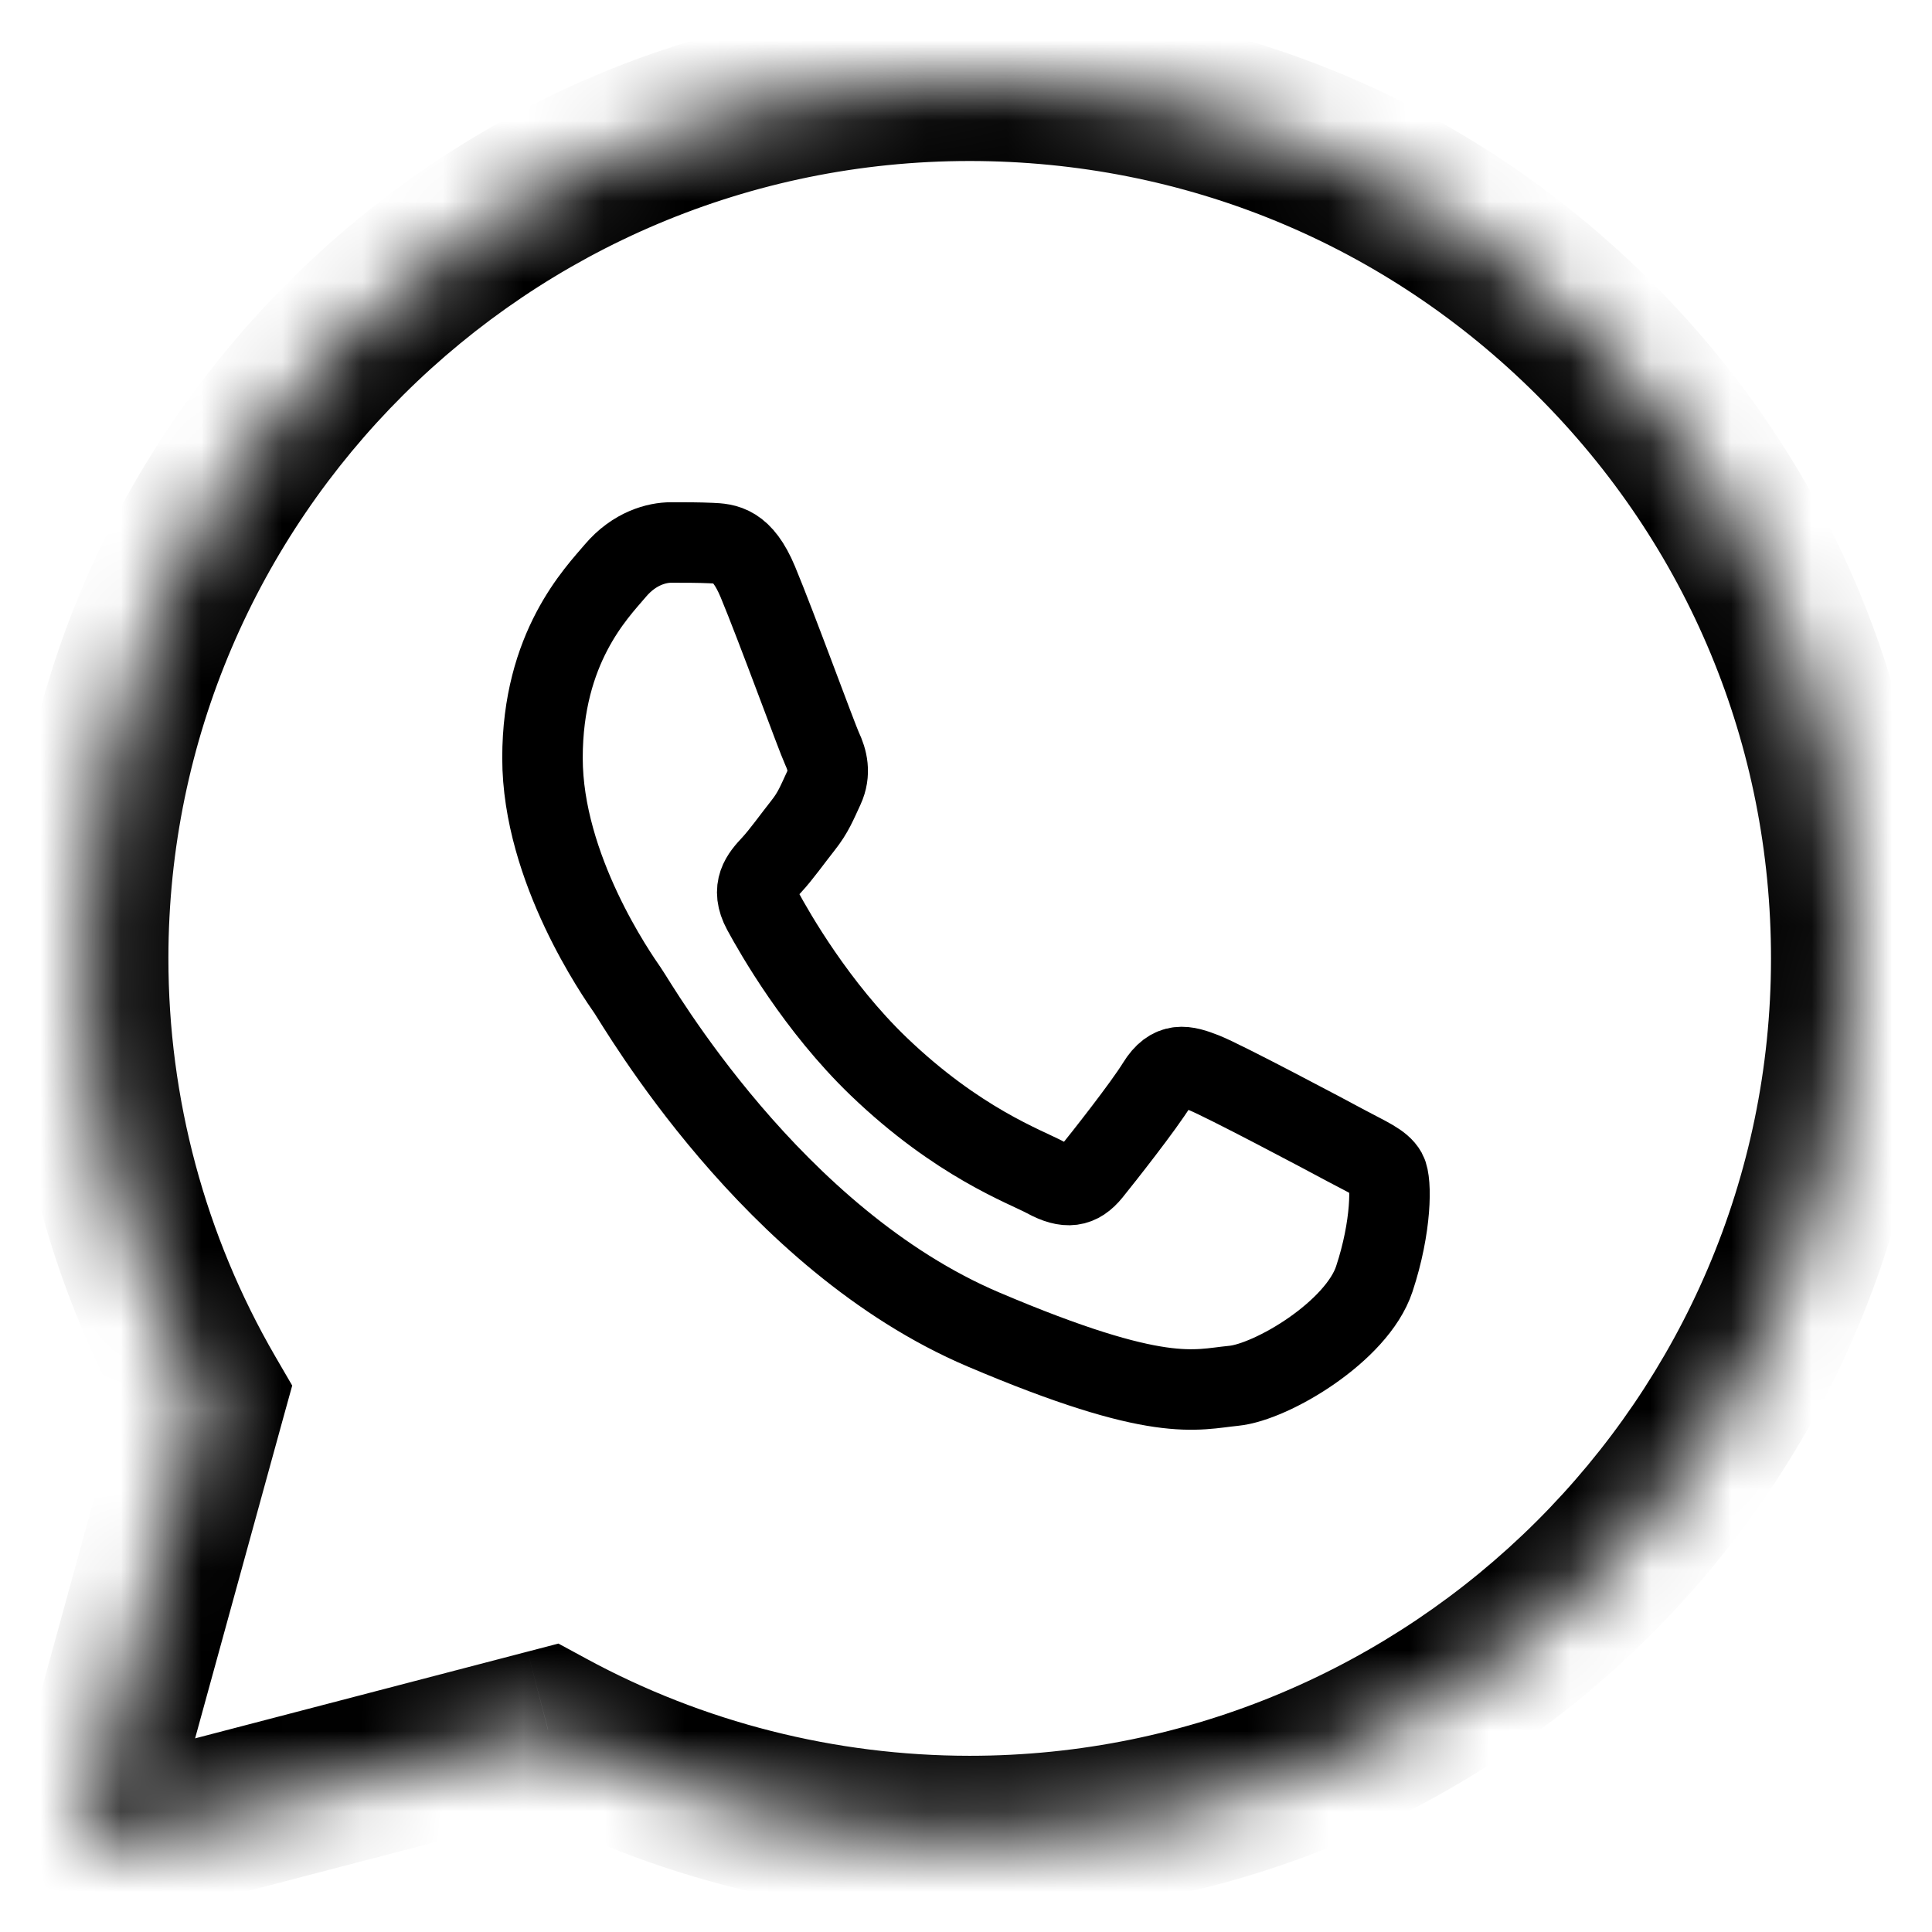
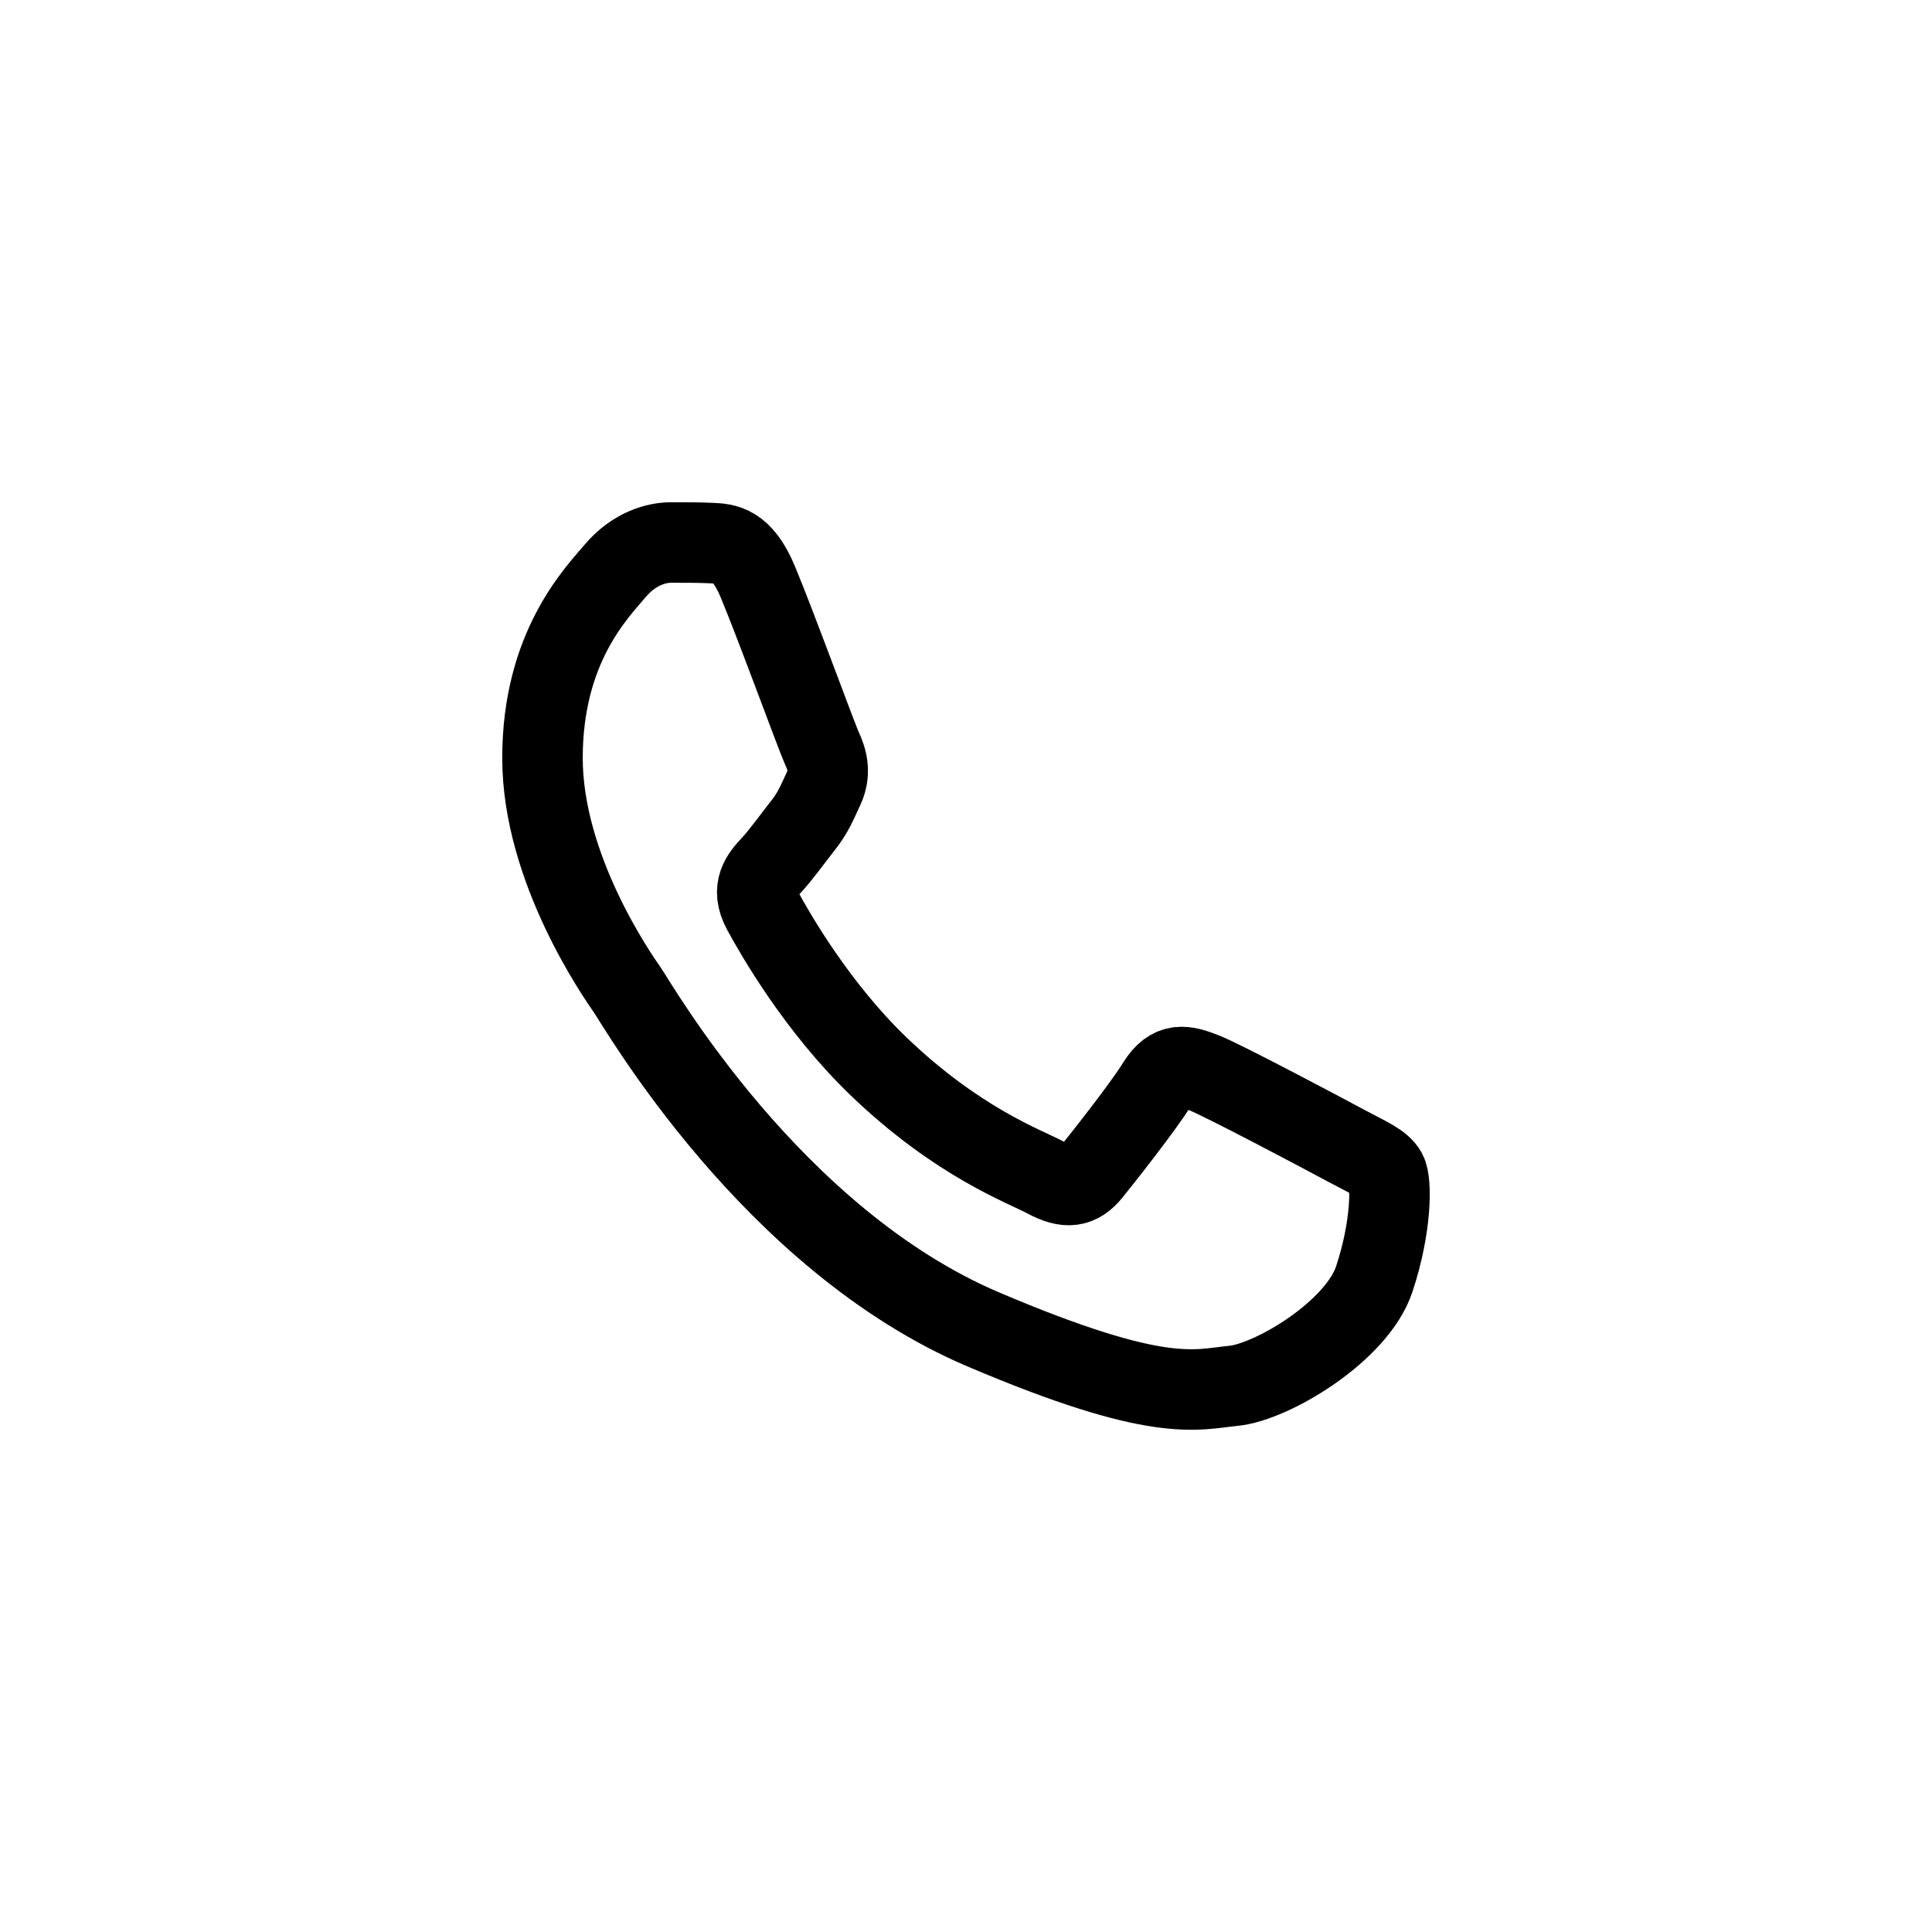
<svg xmlns="http://www.w3.org/2000/svg" width="24" height="24" viewBox="0 0 24 24" fill="none">
  <mask id="path-1-inside-1_105_619" fill="white">
-     <path d="M1.092 11.901C1.091 13.822 1.595 15.698 2.554 17.351L1 23L6.807 21.484C8.407 22.352 10.208 22.81 12.041 22.811H12.046C18.083 22.811 22.997 17.92 23 11.91C23.001 8.997 21.863 6.258 19.794 4.197C17.727 2.137 14.976 1.001 12.046 1C6.008 1 1.094 5.89 1.092 11.901ZM12.046 22.811V22.811Z" />
-   </mask>
-   <path d="M1.092 11.901L0.092 11.901L0.092 11.901L1.092 11.901ZM2.554 17.351L3.518 17.616L3.63 17.212L3.419 16.849L2.554 17.351ZM1 23L0.036 22.735L-0.424 24.405L1.253 23.968L1 23ZM6.807 21.484L7.284 20.605L6.937 20.417L6.554 20.517L6.807 21.484ZM12.041 22.811L12.041 23.811H12.041V22.811ZM23 11.91L24 11.91L24 11.91L23 11.91ZM19.794 4.197L19.089 4.906L19.089 4.906L19.794 4.197ZM12.046 1L12.046 1.19209e-07H12.046V1ZM0.092 11.901C0.091 13.998 0.642 16.046 1.689 17.853L3.419 16.849C2.549 15.349 2.091 13.646 2.092 11.901L0.092 11.901ZM1.59 17.086L0.036 22.735L1.964 23.265L3.518 17.616L1.59 17.086ZM1.253 23.968L7.059 22.452L6.554 20.517L0.747 22.032L1.253 23.968ZM6.33 22.363C8.077 23.311 10.042 23.81 12.041 23.811L12.042 21.811C10.375 21.81 8.737 21.394 7.284 20.605L6.33 22.363ZM12.041 23.811H12.046V21.811H12.041V23.811ZM12.046 23.811C18.631 23.811 23.997 18.477 24 11.91L22 11.909C21.998 17.364 17.535 21.811 12.046 21.811V23.811ZM24 11.91C24.001 8.73 22.756 5.737 20.5 3.489L19.089 4.906C20.969 6.779 22.001 9.263 22 11.909L24 11.91ZM20.5 3.489C18.244 1.241 15.24 0.001 12.046 2.28088e-07L12.045 2C14.712 2.001 17.209 3.032 19.089 4.906L20.5 3.489ZM12.046 1.19209e-07C5.46 1.19209e-07 0.095 5.333 0.092 11.901L2.092 11.901C2.094 6.447 6.556 2 12.046 2V1.19209e-07Z" fill="black" mask="url(#path-1-inside-1_105_619)" />
+     </mask>
  <path fill-rule="evenodd" clip-rule="evenodd" d="M9.414 7.228C9.22 6.763 9.016 6.754 8.832 6.746C8.681 6.739 8.508 6.739 8.336 6.739C8.163 6.739 7.882 6.809 7.645 7.088C7.408 7.368 6.739 8.043 6.739 9.416C6.739 10.79 7.667 12.117 7.796 12.303C7.926 12.489 9.587 15.398 12.218 16.516C14.405 17.446 14.85 17.261 15.325 17.215C15.8 17.168 16.857 16.54 17.072 15.888C17.288 15.236 17.288 14.677 17.223 14.561C17.159 14.444 16.986 14.374 16.727 14.235C16.468 14.095 15.195 13.42 14.958 13.327C14.721 13.234 14.548 13.187 14.375 13.467C14.203 13.746 13.707 14.374 13.556 14.561C13.405 14.747 13.254 14.771 12.995 14.631C12.736 14.491 11.902 14.196 10.913 13.246C10.144 12.506 9.624 11.592 9.473 11.313C9.322 11.034 9.457 10.882 9.587 10.743C9.703 10.618 9.846 10.417 9.975 10.254C10.104 10.091 10.147 9.975 10.234 9.789C10.32 9.602 10.277 9.439 10.212 9.3C10.147 9.16 9.644 7.78 9.414 7.228Z" stroke="black" />
</svg>